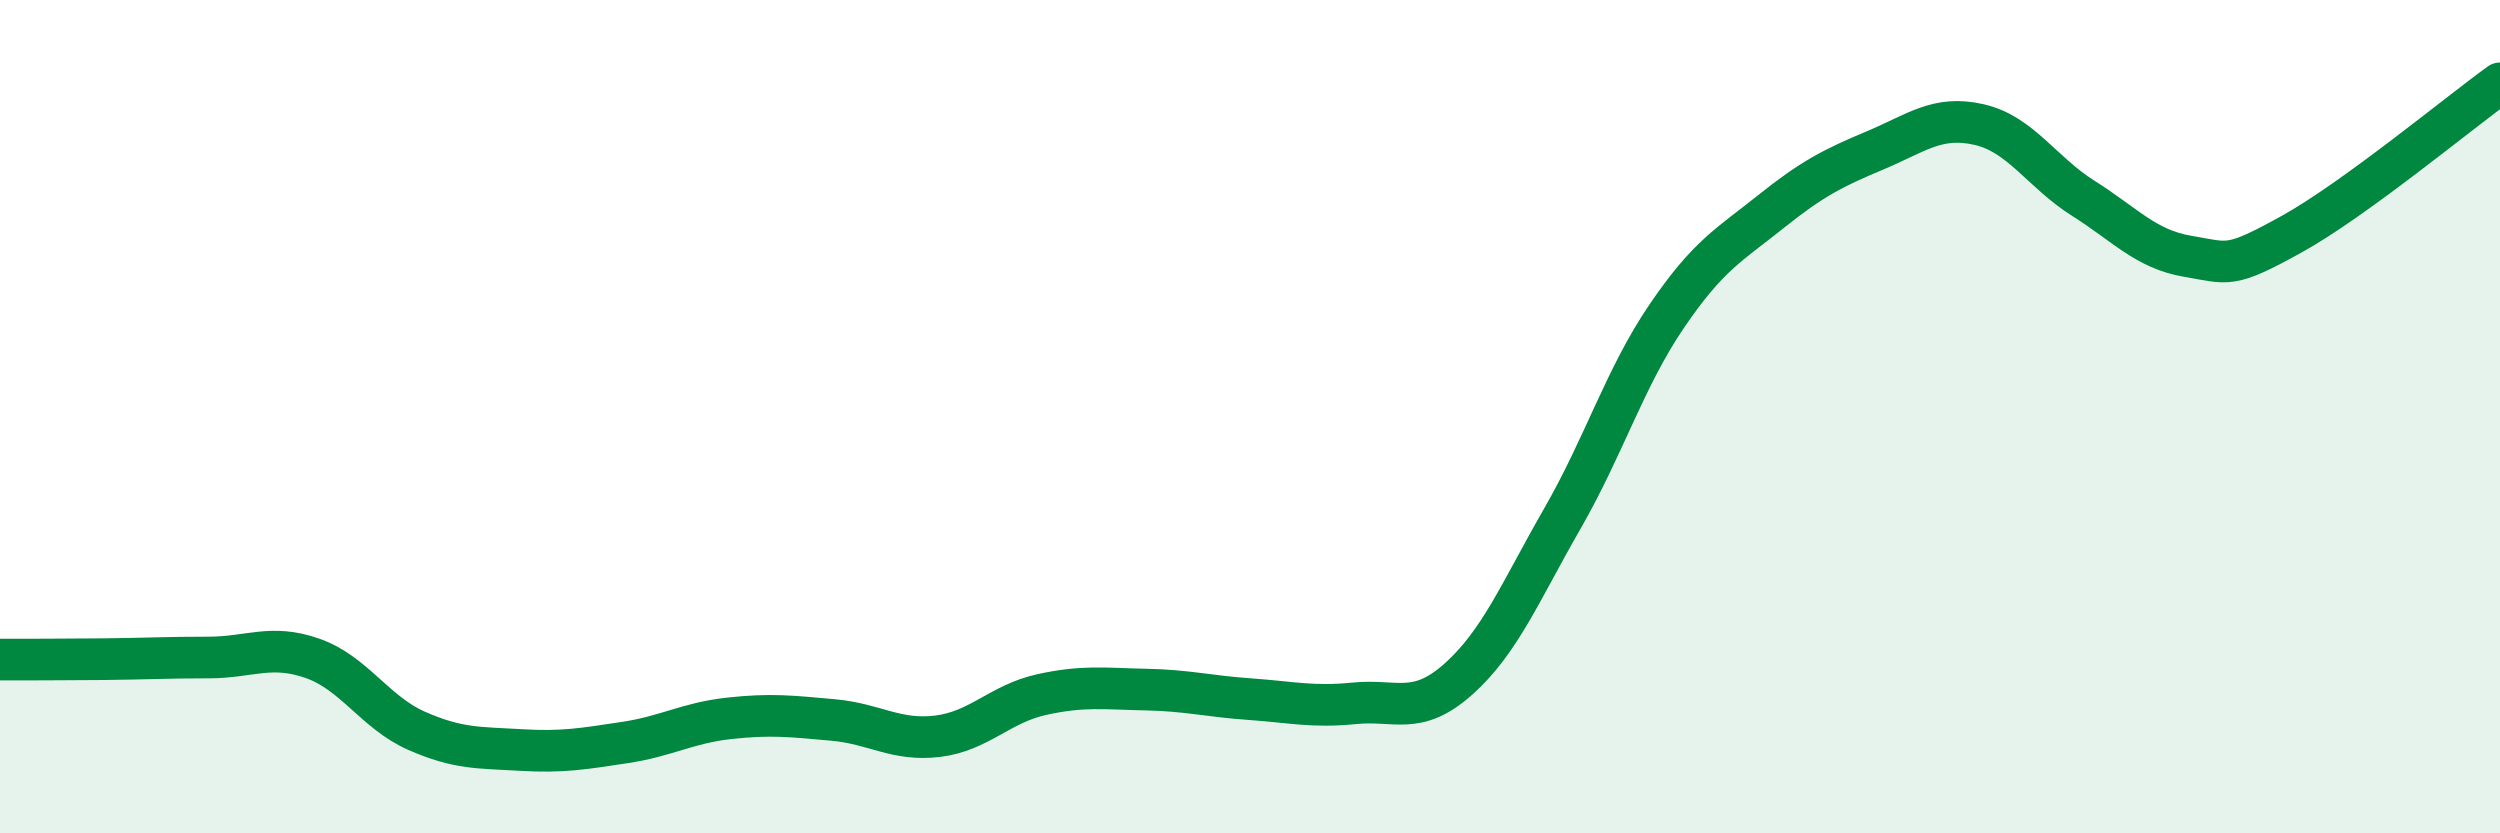
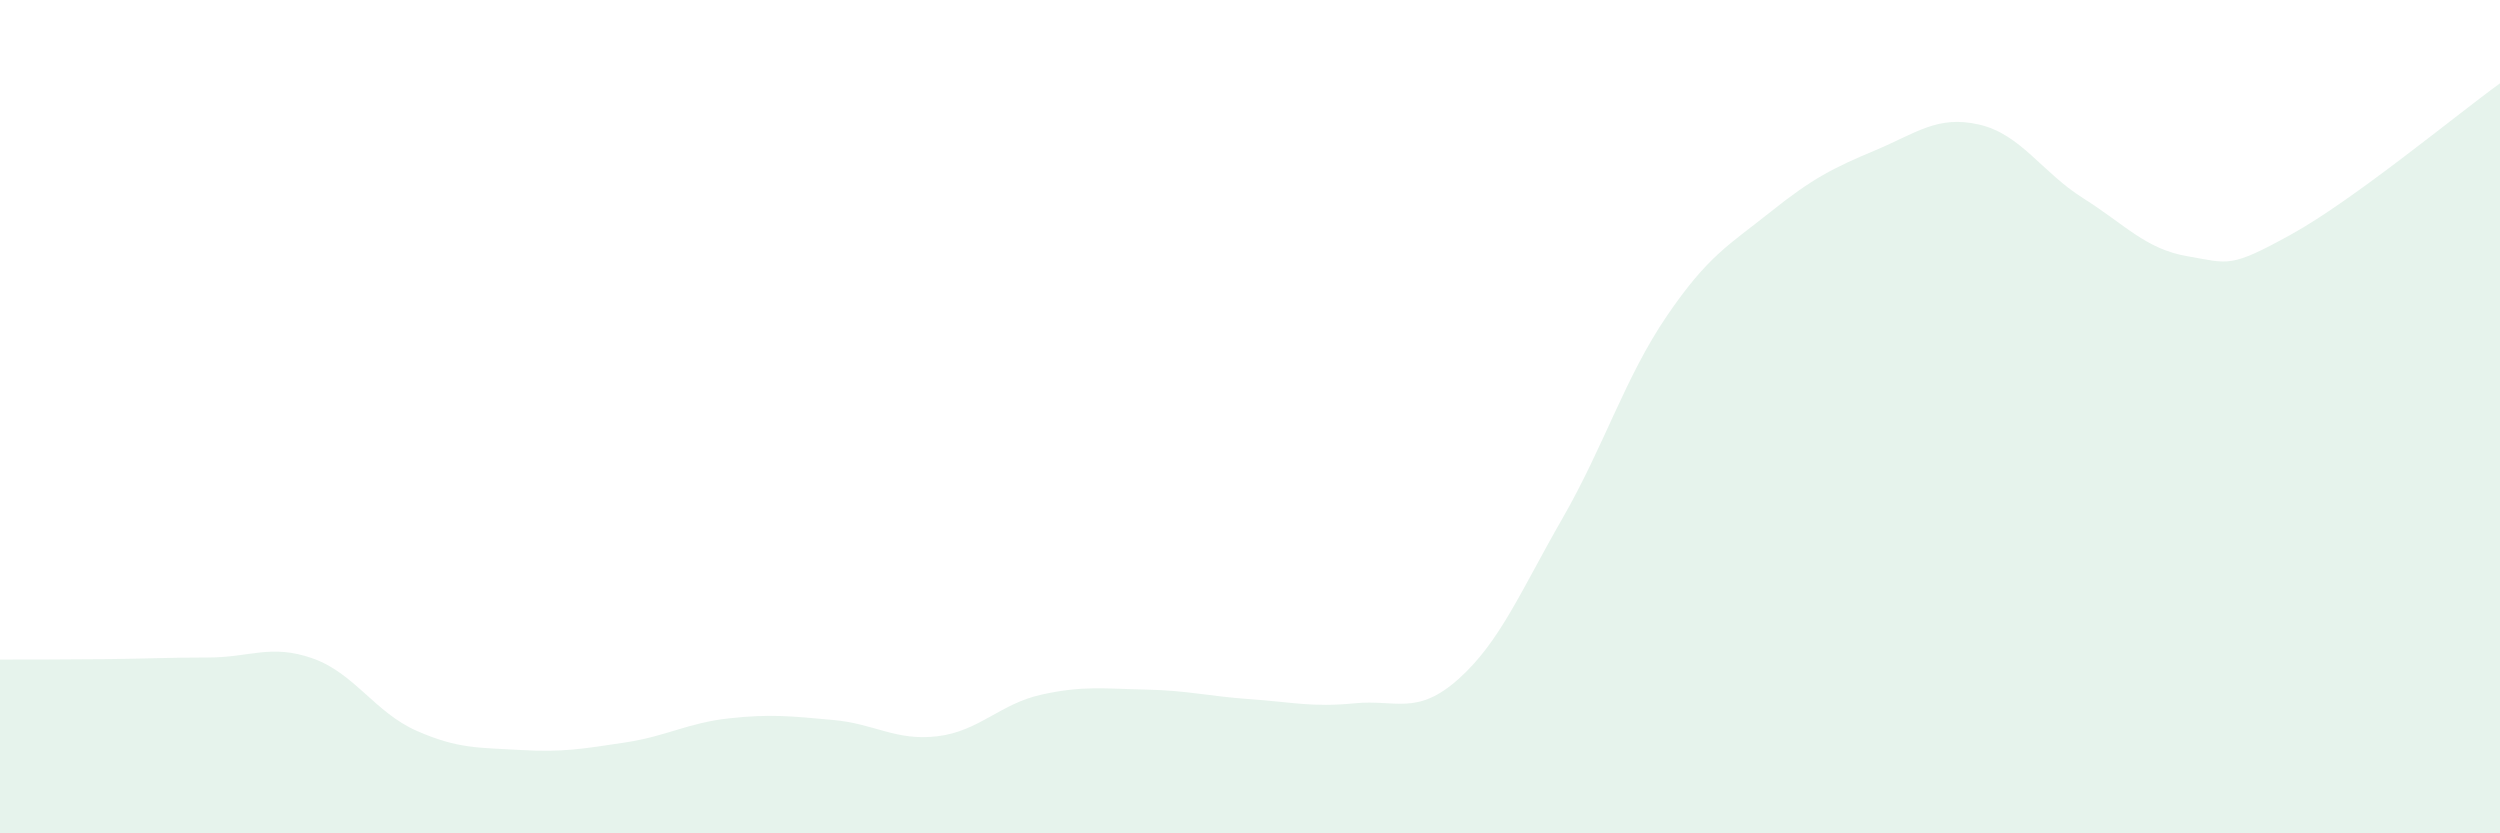
<svg xmlns="http://www.w3.org/2000/svg" width="60" height="20" viewBox="0 0 60 20">
  <path d="M 0,15.83 C 0.5,15.83 1.5,15.83 2.5,15.82 C 3.5,15.81 4,15.78 5,15.78 C 6,15.78 6.5,15.45 7.5,15.8 C 8.5,16.15 9,17.1 10,17.54 C 11,17.98 11.5,17.94 12.5,18 C 13.5,18.06 14,17.97 15,17.82 C 16,17.67 16.5,17.35 17.5,17.24 C 18.5,17.13 19,17.19 20,17.28 C 21,17.37 21.5,17.79 22.5,17.67 C 23.5,17.55 24,16.89 25,16.67 C 26,16.45 26.5,16.53 27.5,16.55 C 28.5,16.57 29,16.71 30,16.78 C 31,16.85 31.5,16.98 32.5,16.88 C 33.5,16.78 34,17.19 35,16.3 C 36,15.41 36.5,14.18 37.5,12.44 C 38.5,10.7 39,9.06 40,7.59 C 41,6.12 41.5,5.88 42.5,5.08 C 43.5,4.28 44,4.03 45,3.61 C 46,3.19 46.5,2.76 47.5,2.99 C 48.5,3.22 49,4.13 50,4.76 C 51,5.39 51.5,5.98 52.5,6.15 C 53.5,6.32 53.5,6.45 55,5.62 C 56.5,4.79 59,2.72 60,2L60 20L0 20Z" fill="#008740" opacity="0.1" stroke-linecap="round" stroke-linejoin="round" />
-   <path d="M 0,15.83 C 0.5,15.83 1.5,15.83 2.5,15.82 C 3.5,15.81 4,15.78 5,15.78 C 6,15.78 6.5,15.45 7.5,15.8 C 8.5,16.15 9,17.1 10,17.54 C 11,17.98 11.5,17.94 12.5,18 C 13.5,18.06 14,17.97 15,17.82 C 16,17.67 16.5,17.35 17.5,17.24 C 18.5,17.13 19,17.19 20,17.28 C 21,17.37 21.5,17.79 22.5,17.67 C 23.5,17.55 24,16.89 25,16.67 C 26,16.45 26.5,16.53 27.5,16.55 C 28.5,16.57 29,16.71 30,16.78 C 31,16.85 31.5,16.98 32.5,16.88 C 33.5,16.78 34,17.19 35,16.3 C 36,15.41 36.5,14.18 37.5,12.44 C 38.5,10.7 39,9.06 40,7.59 C 41,6.12 41.5,5.88 42.5,5.08 C 43.5,4.28 44,4.03 45,3.61 C 46,3.19 46.5,2.76 47.5,2.99 C 48.5,3.22 49,4.13 50,4.76 C 51,5.39 51.5,5.98 52.5,6.15 C 53.5,6.32 53.5,6.45 55,5.62 C 56.5,4.79 59,2.72 60,2" stroke="#008740" stroke-width="1" fill="none" stroke-linecap="round" stroke-linejoin="round" />
</svg>